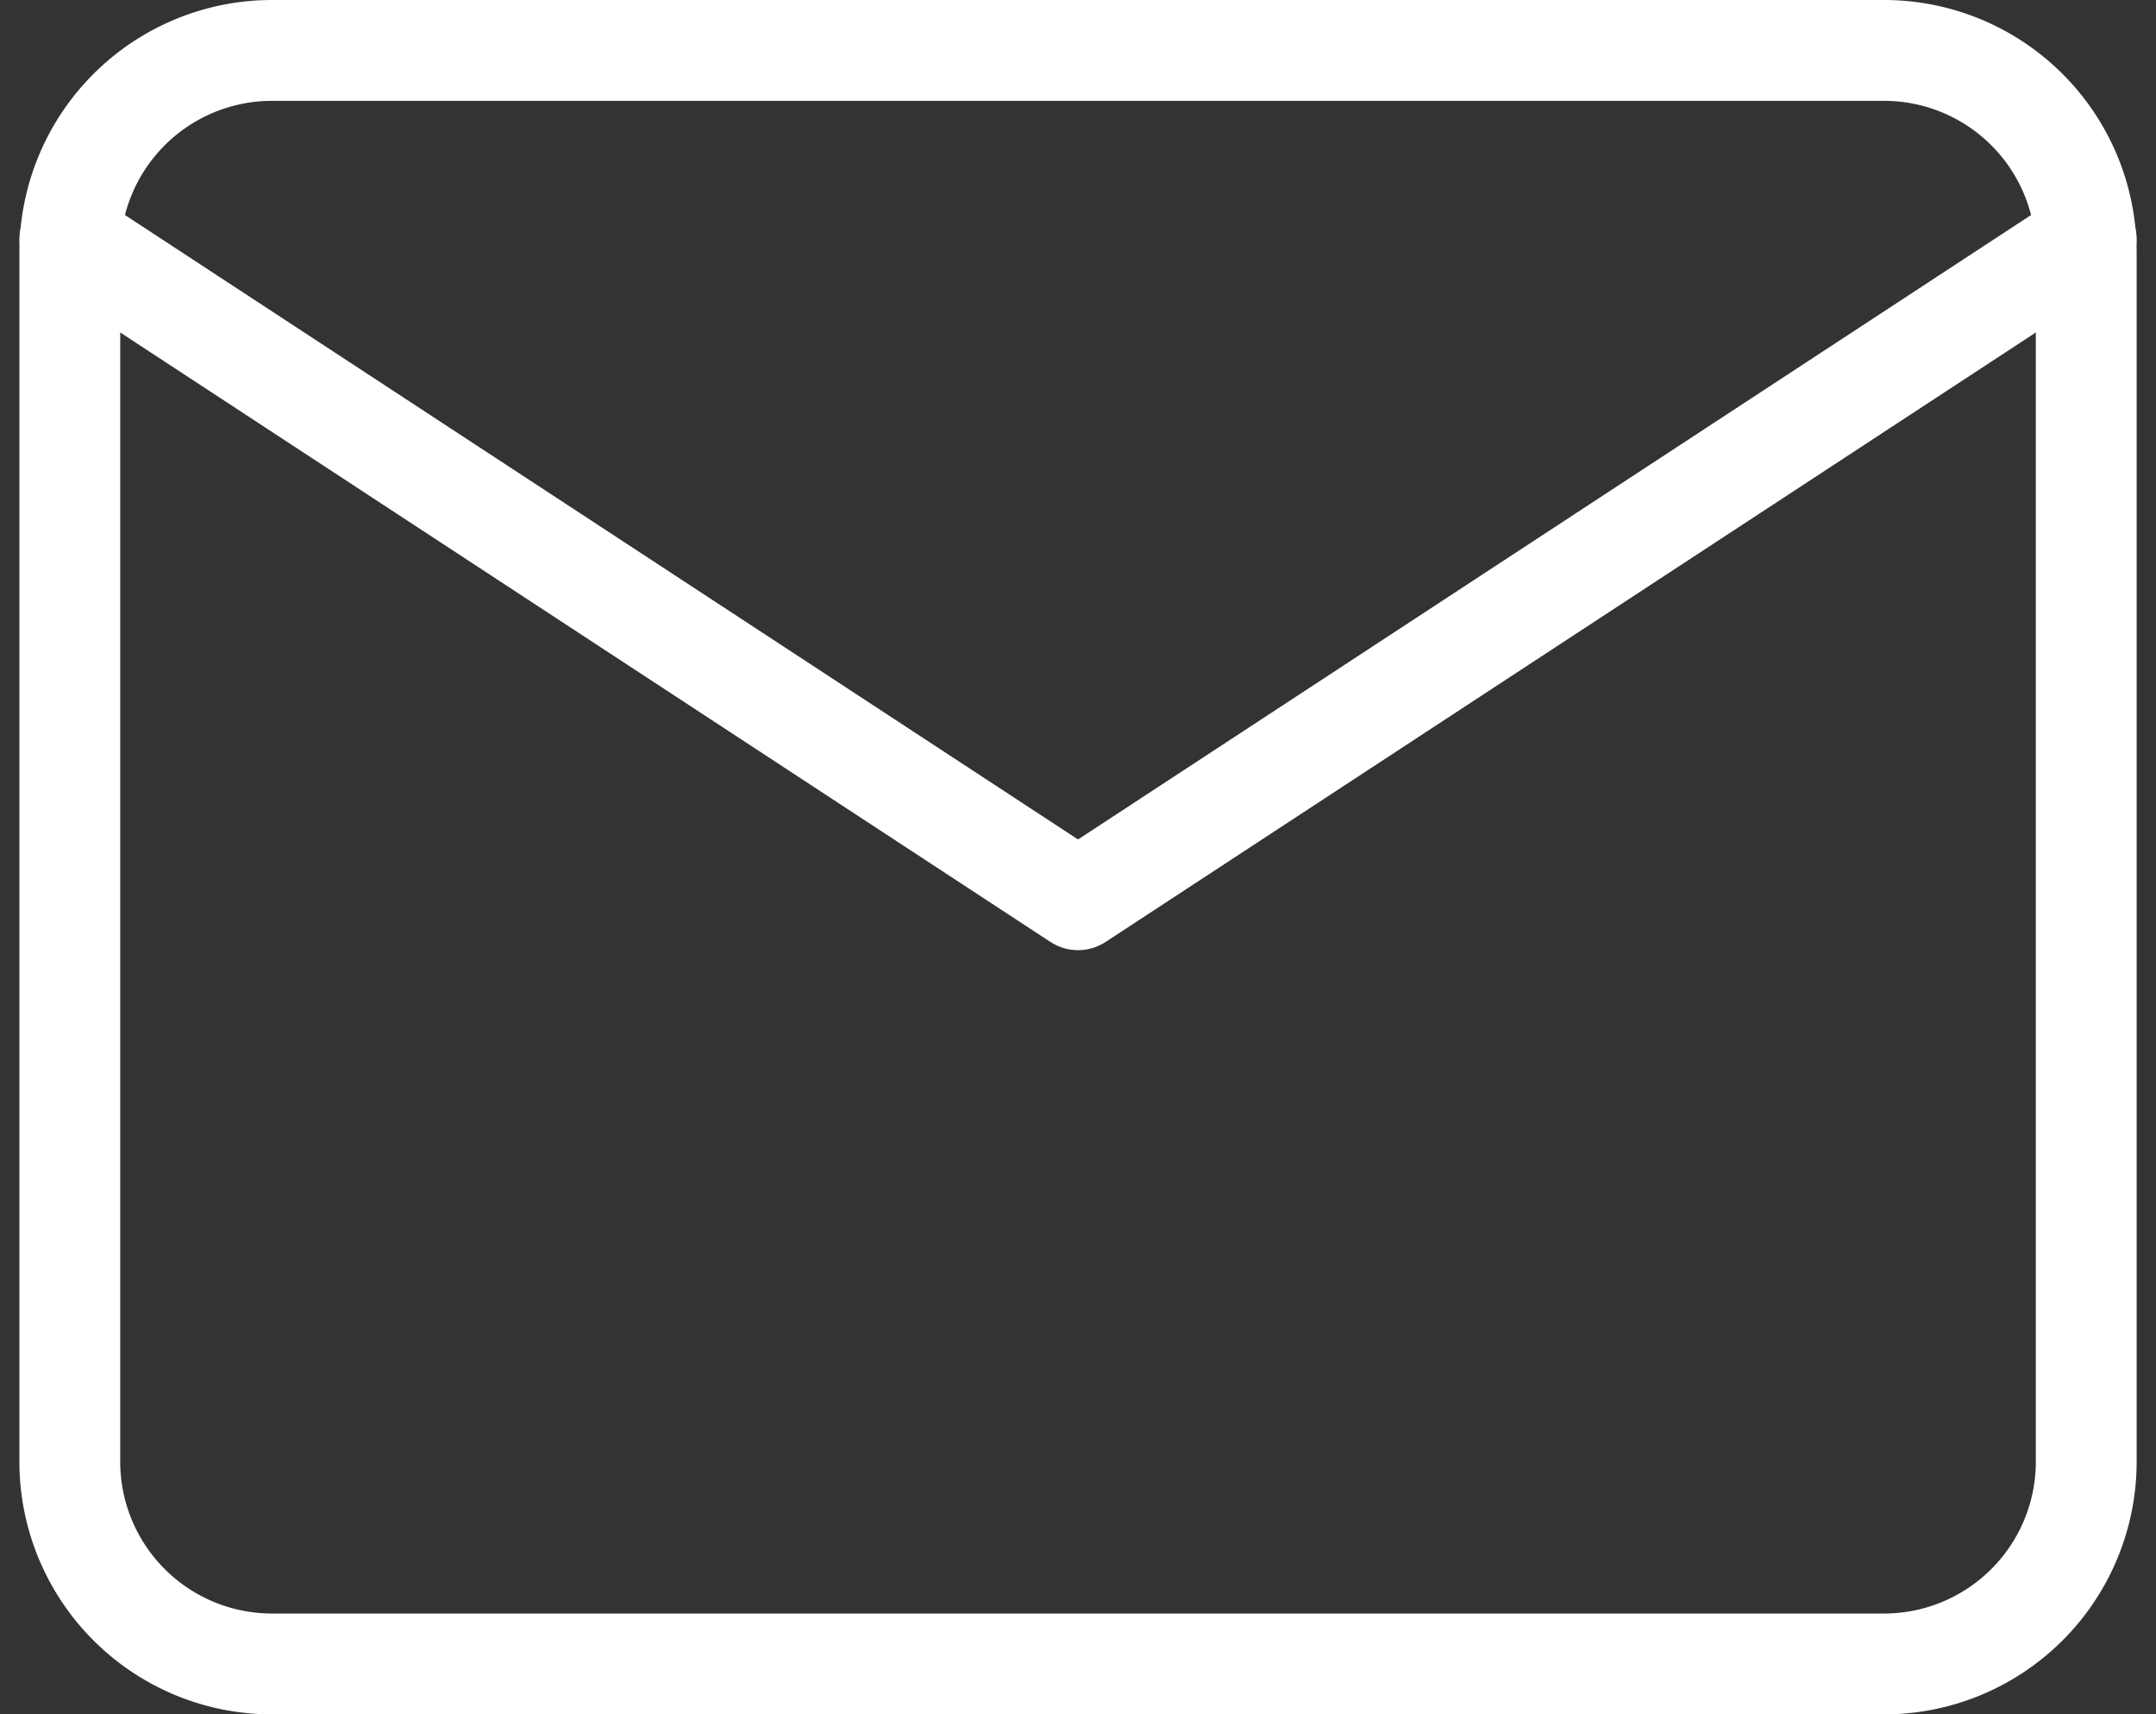
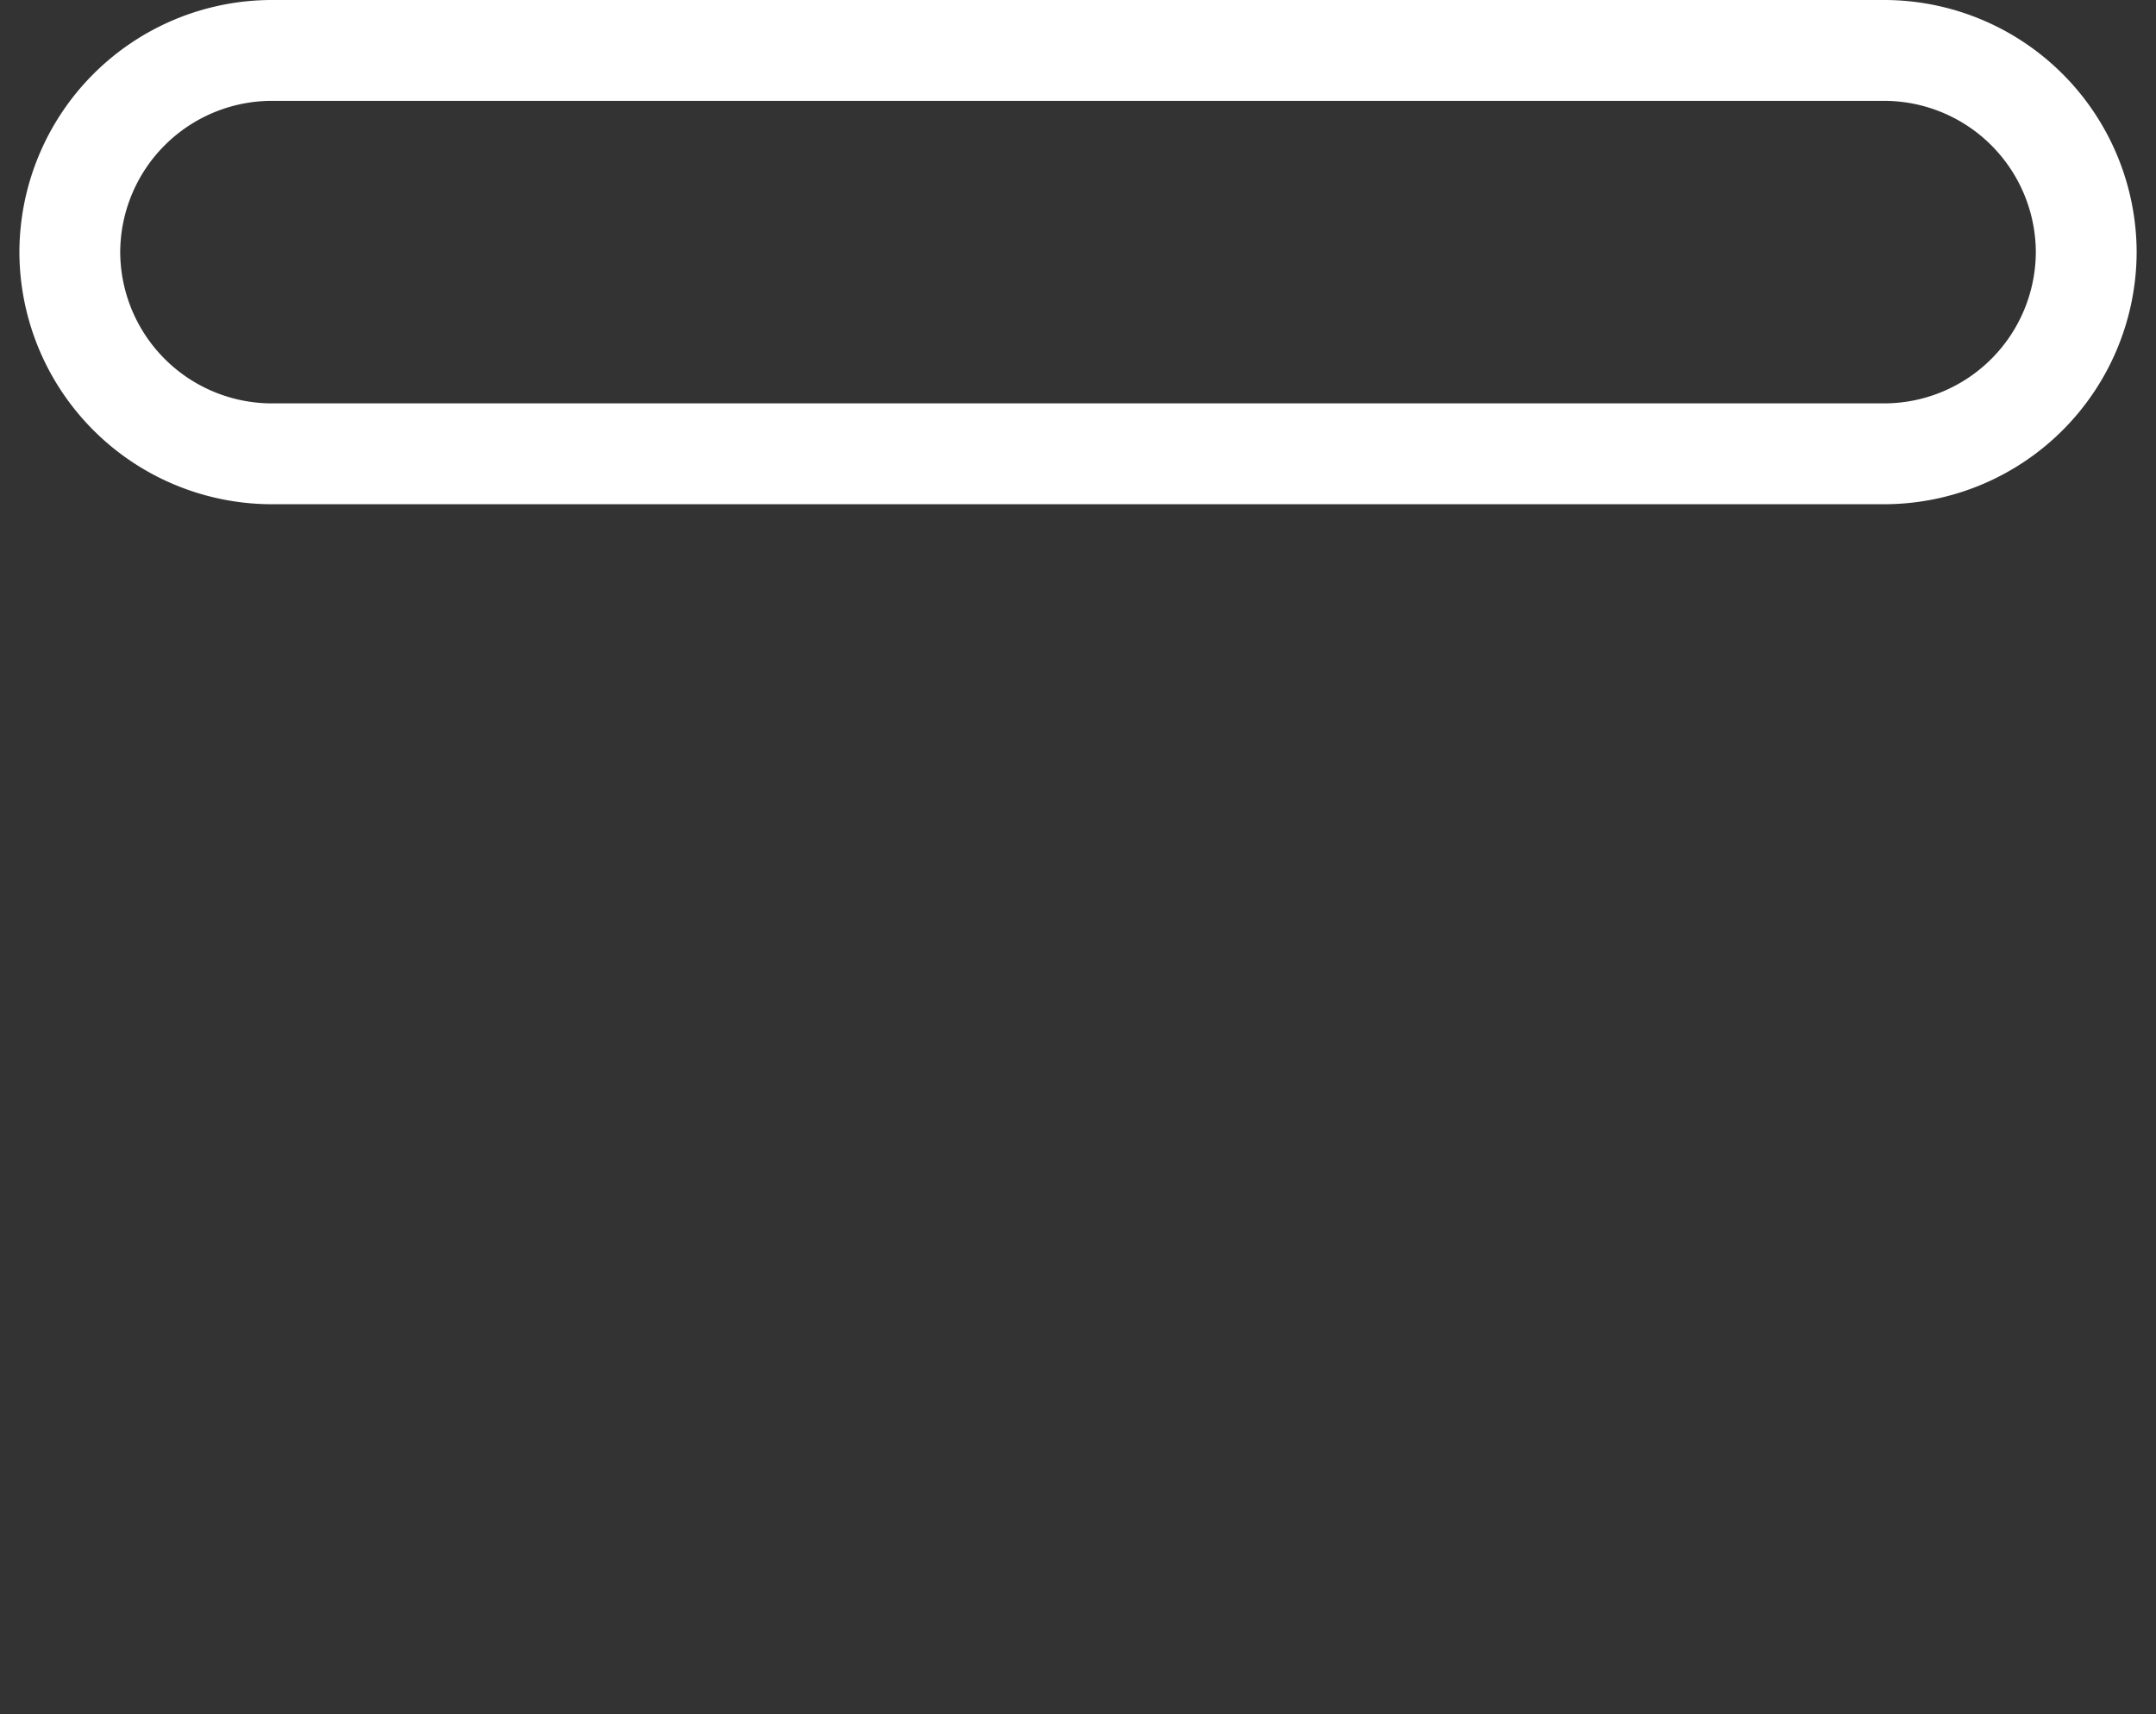
<svg xmlns="http://www.w3.org/2000/svg" width="53.461" height="42.5" viewBox="0 0 53.461 42.5">
  <rect x="0" y="0" width="53.461" height="42.5" fill="#333333" stroke="none" />
  <g id="icona" transform="translate(701.231 -44.25)">
    <g id="Raggruppa_143" data-name="Raggruppa 143" transform="translate(-702.5 39.5)">
-       <path id="Tracciato_55" data-name="Tracciato 55" d="M8,6H48a5.015,5.015,0,0,1,5,5V41a5.015,5.015,0,0,1-5,5H8a5.015,5.015,0,0,1-5-5V11A5.015,5.015,0,0,1,8,6Z" transform="translate(0 0)" fill="none" stroke="#fff" stroke-linecap="round" stroke-linejoin="round" stroke-width="2.5" />
-       <path id="Tracciato_56" data-name="Tracciato 56" d="M53,9,28,25.376,3,9" transform="translate(0 1.679)" fill="none" stroke="#fff" stroke-linecap="round" stroke-linejoin="round" stroke-width="2.5" />
+       <path id="Tracciato_55" data-name="Tracciato 55" d="M8,6H48a5.015,5.015,0,0,1,5,5a5.015,5.015,0,0,1-5,5H8a5.015,5.015,0,0,1-5-5V11A5.015,5.015,0,0,1,8,6Z" transform="translate(0 0)" fill="none" stroke="#fff" stroke-linecap="round" stroke-linejoin="round" stroke-width="2.5" />
    </g>
  </g>
</svg>